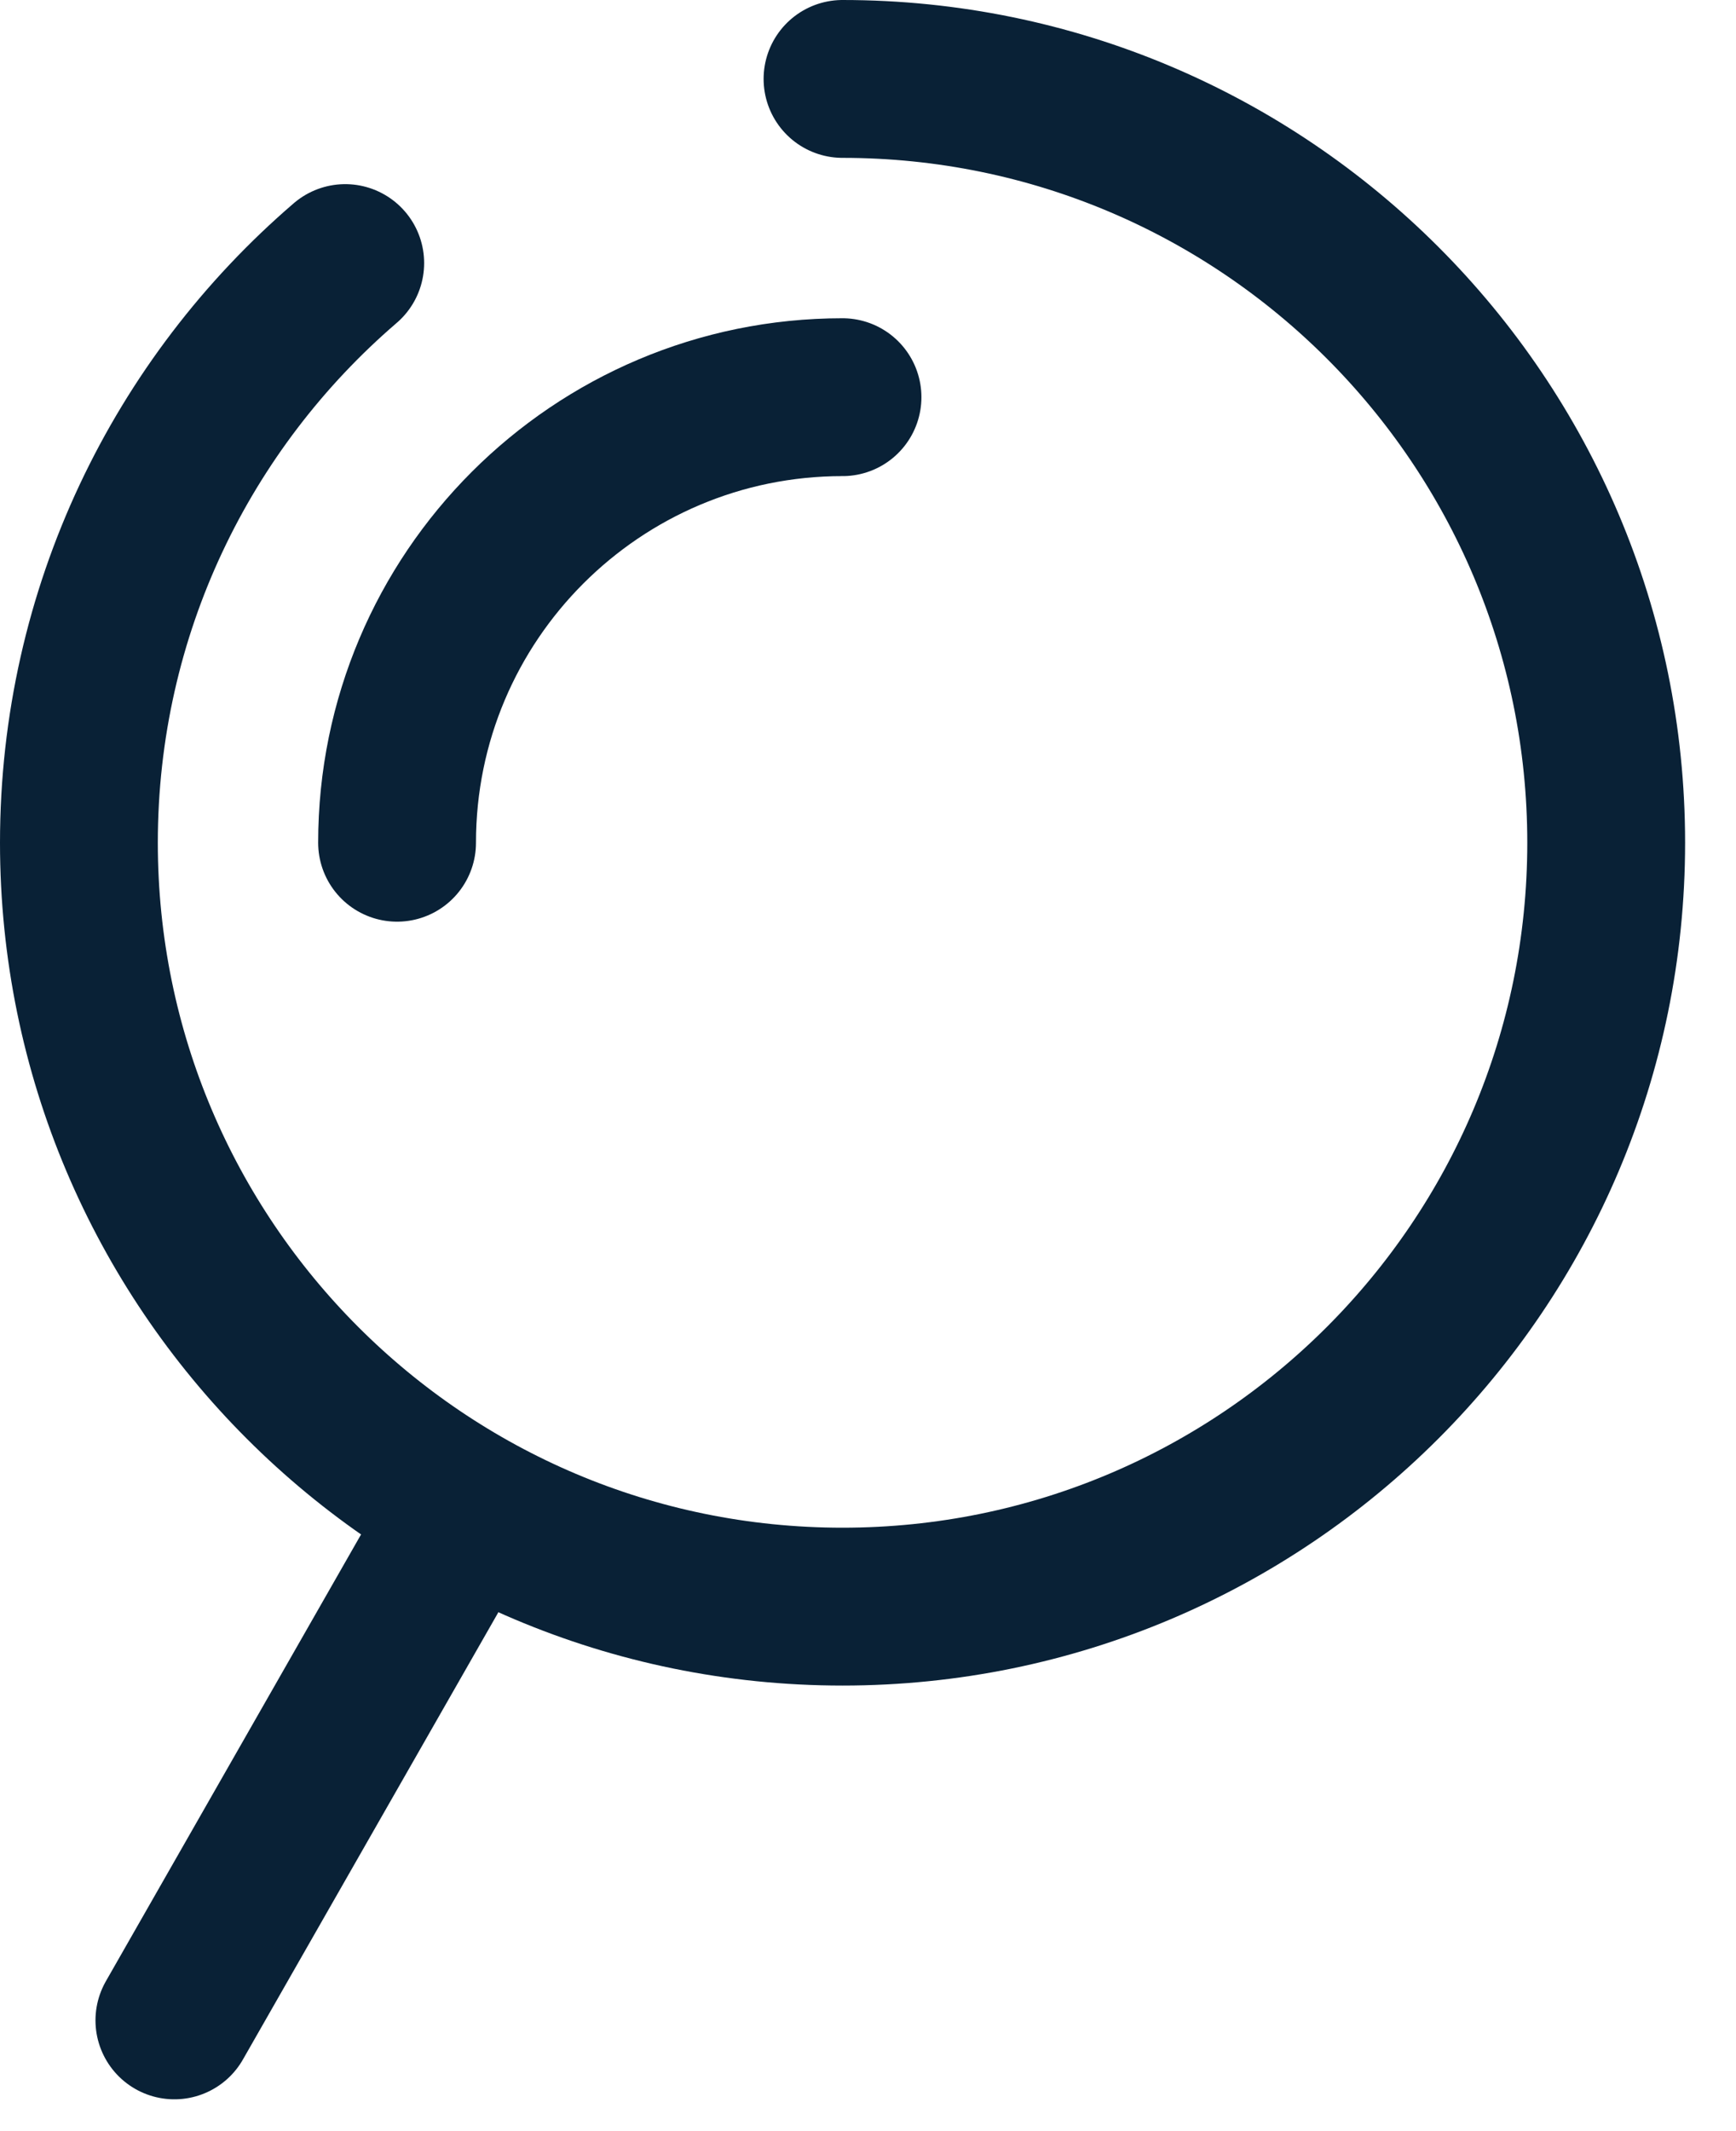
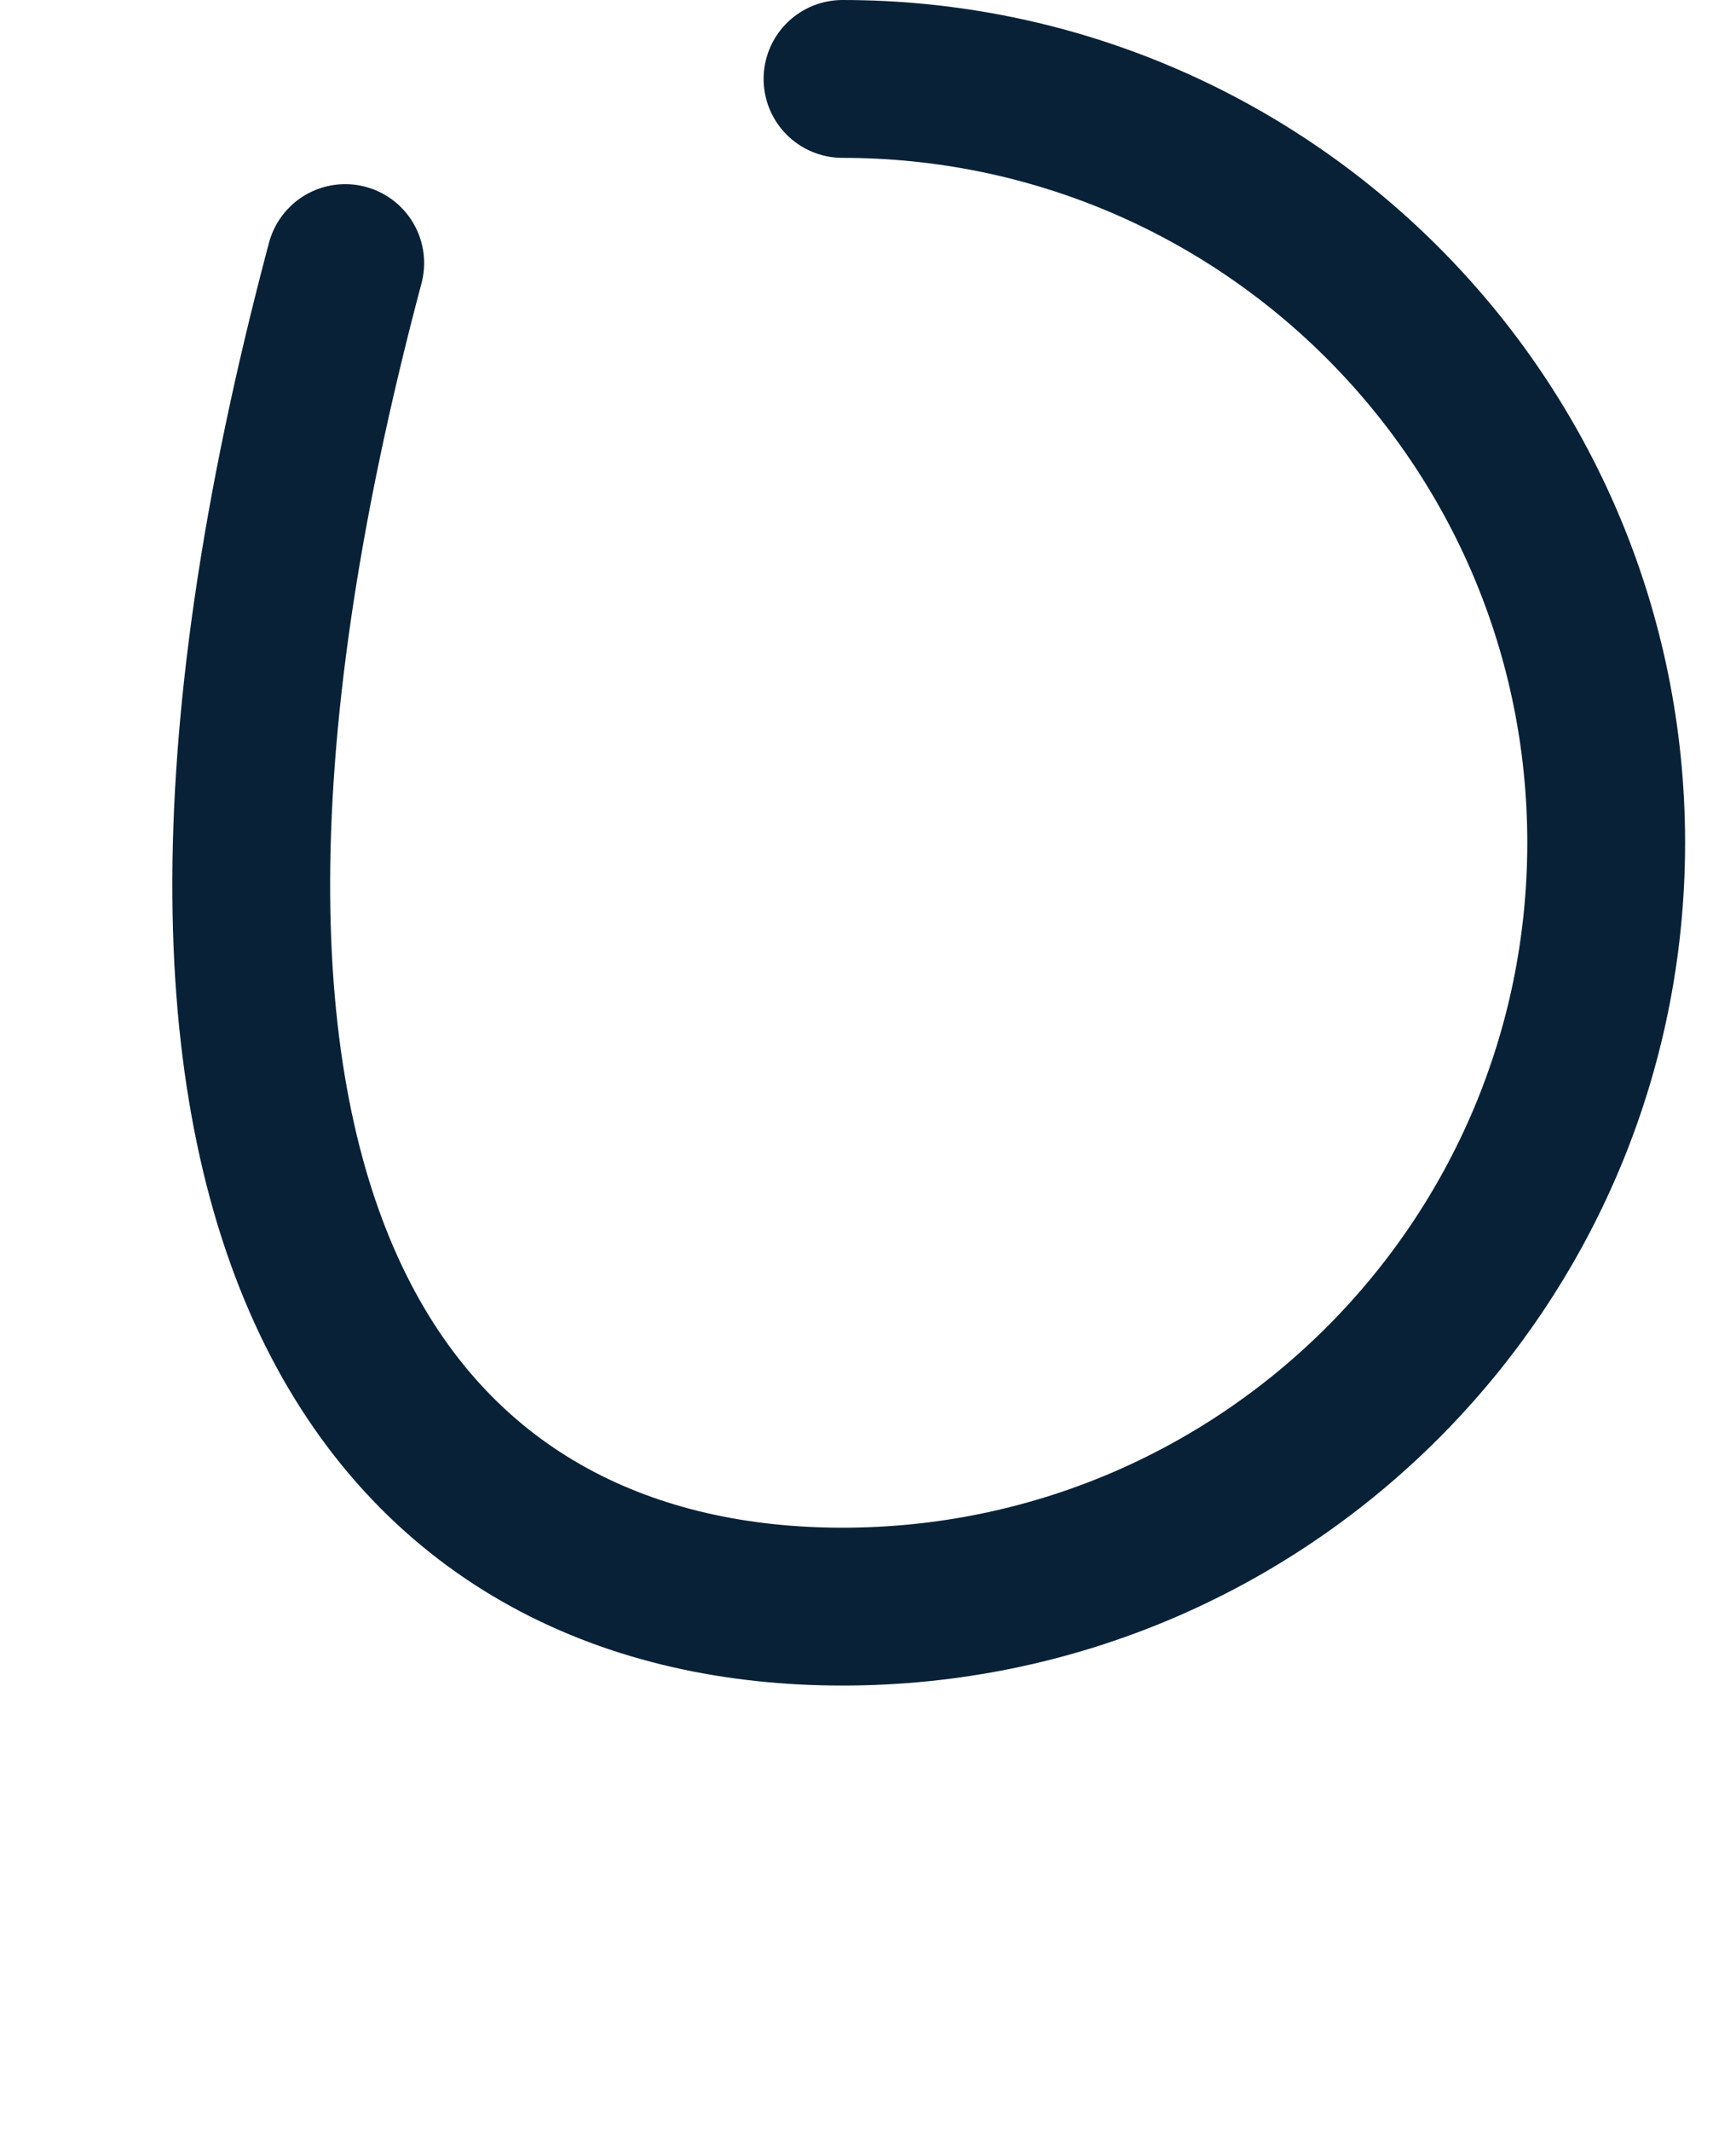
<svg xmlns="http://www.w3.org/2000/svg" width="22px" height="27px" viewBox="0 0 22 27" version="1.1">
  <title>Group 5</title>
  <desc>Created with Sketch.</desc>
  <g id="DESKTOP" stroke="none" stroke-width="1" fill="none" fill-rule="evenodd" stroke-linecap="round">
    <g id="02-DECOUVRIR-IRIS" transform="translate(-194, -2129)" stroke="#092136" stroke-width="2">
      <g id="Group-5" transform="translate(195, 2130)">
-         <path d="M3.375,2.333 C1.309,4.108 0,6.74 0,9.677 C0,15.022 4.333,19.355 9.677,19.355 C15.022,19.355 19.355,15.022 19.355,9.677 C19.355,4.333 15.022,0 9.677,0" id="Path" />
-         <path d="M9.677,4.032 C6.56,4.032 4.032,6.56 4.032,9.677" id="Path" />
-         <line x1="4.435" y1="18.952" x2="1.21" y2="24.597" id="Line-17" stroke-linejoin="round" />
+         <path d="M3.375,2.333 C0,15.022 4.333,19.355 9.677,19.355 C15.022,19.355 19.355,15.022 19.355,9.677 C19.355,4.333 15.022,0 9.677,0" id="Path" />
      </g>
    </g>
  </g>
</svg>